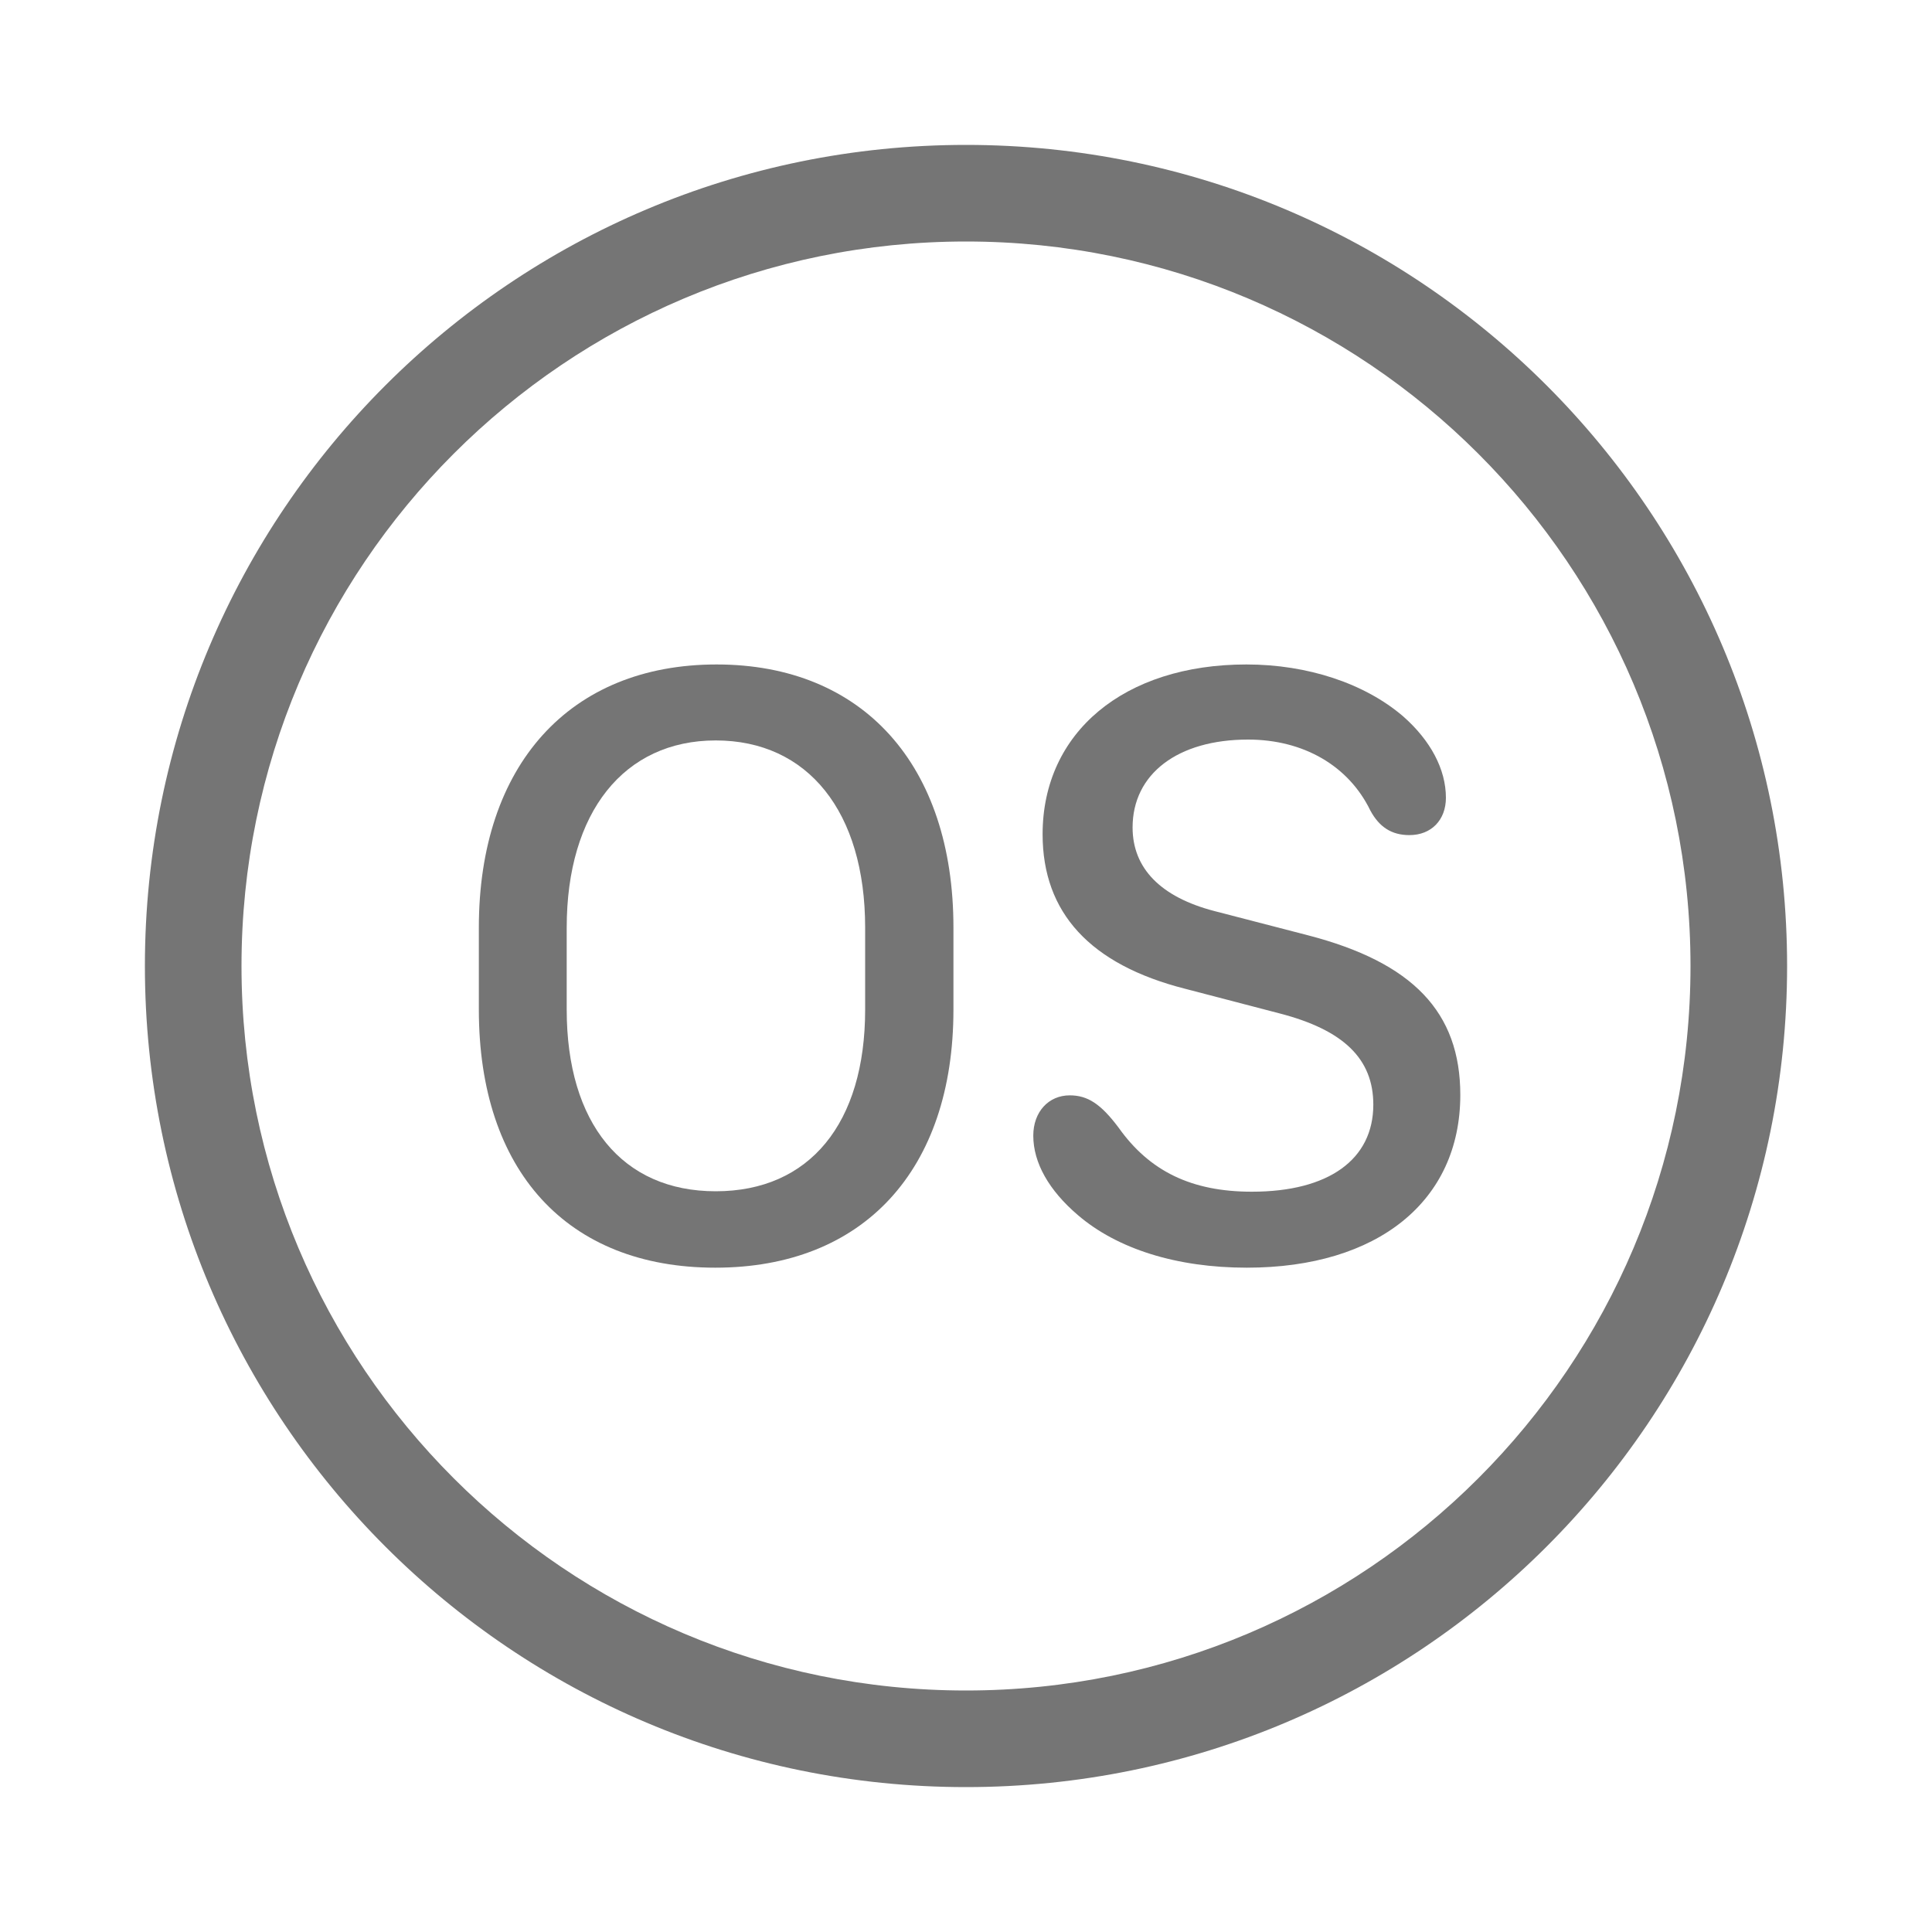
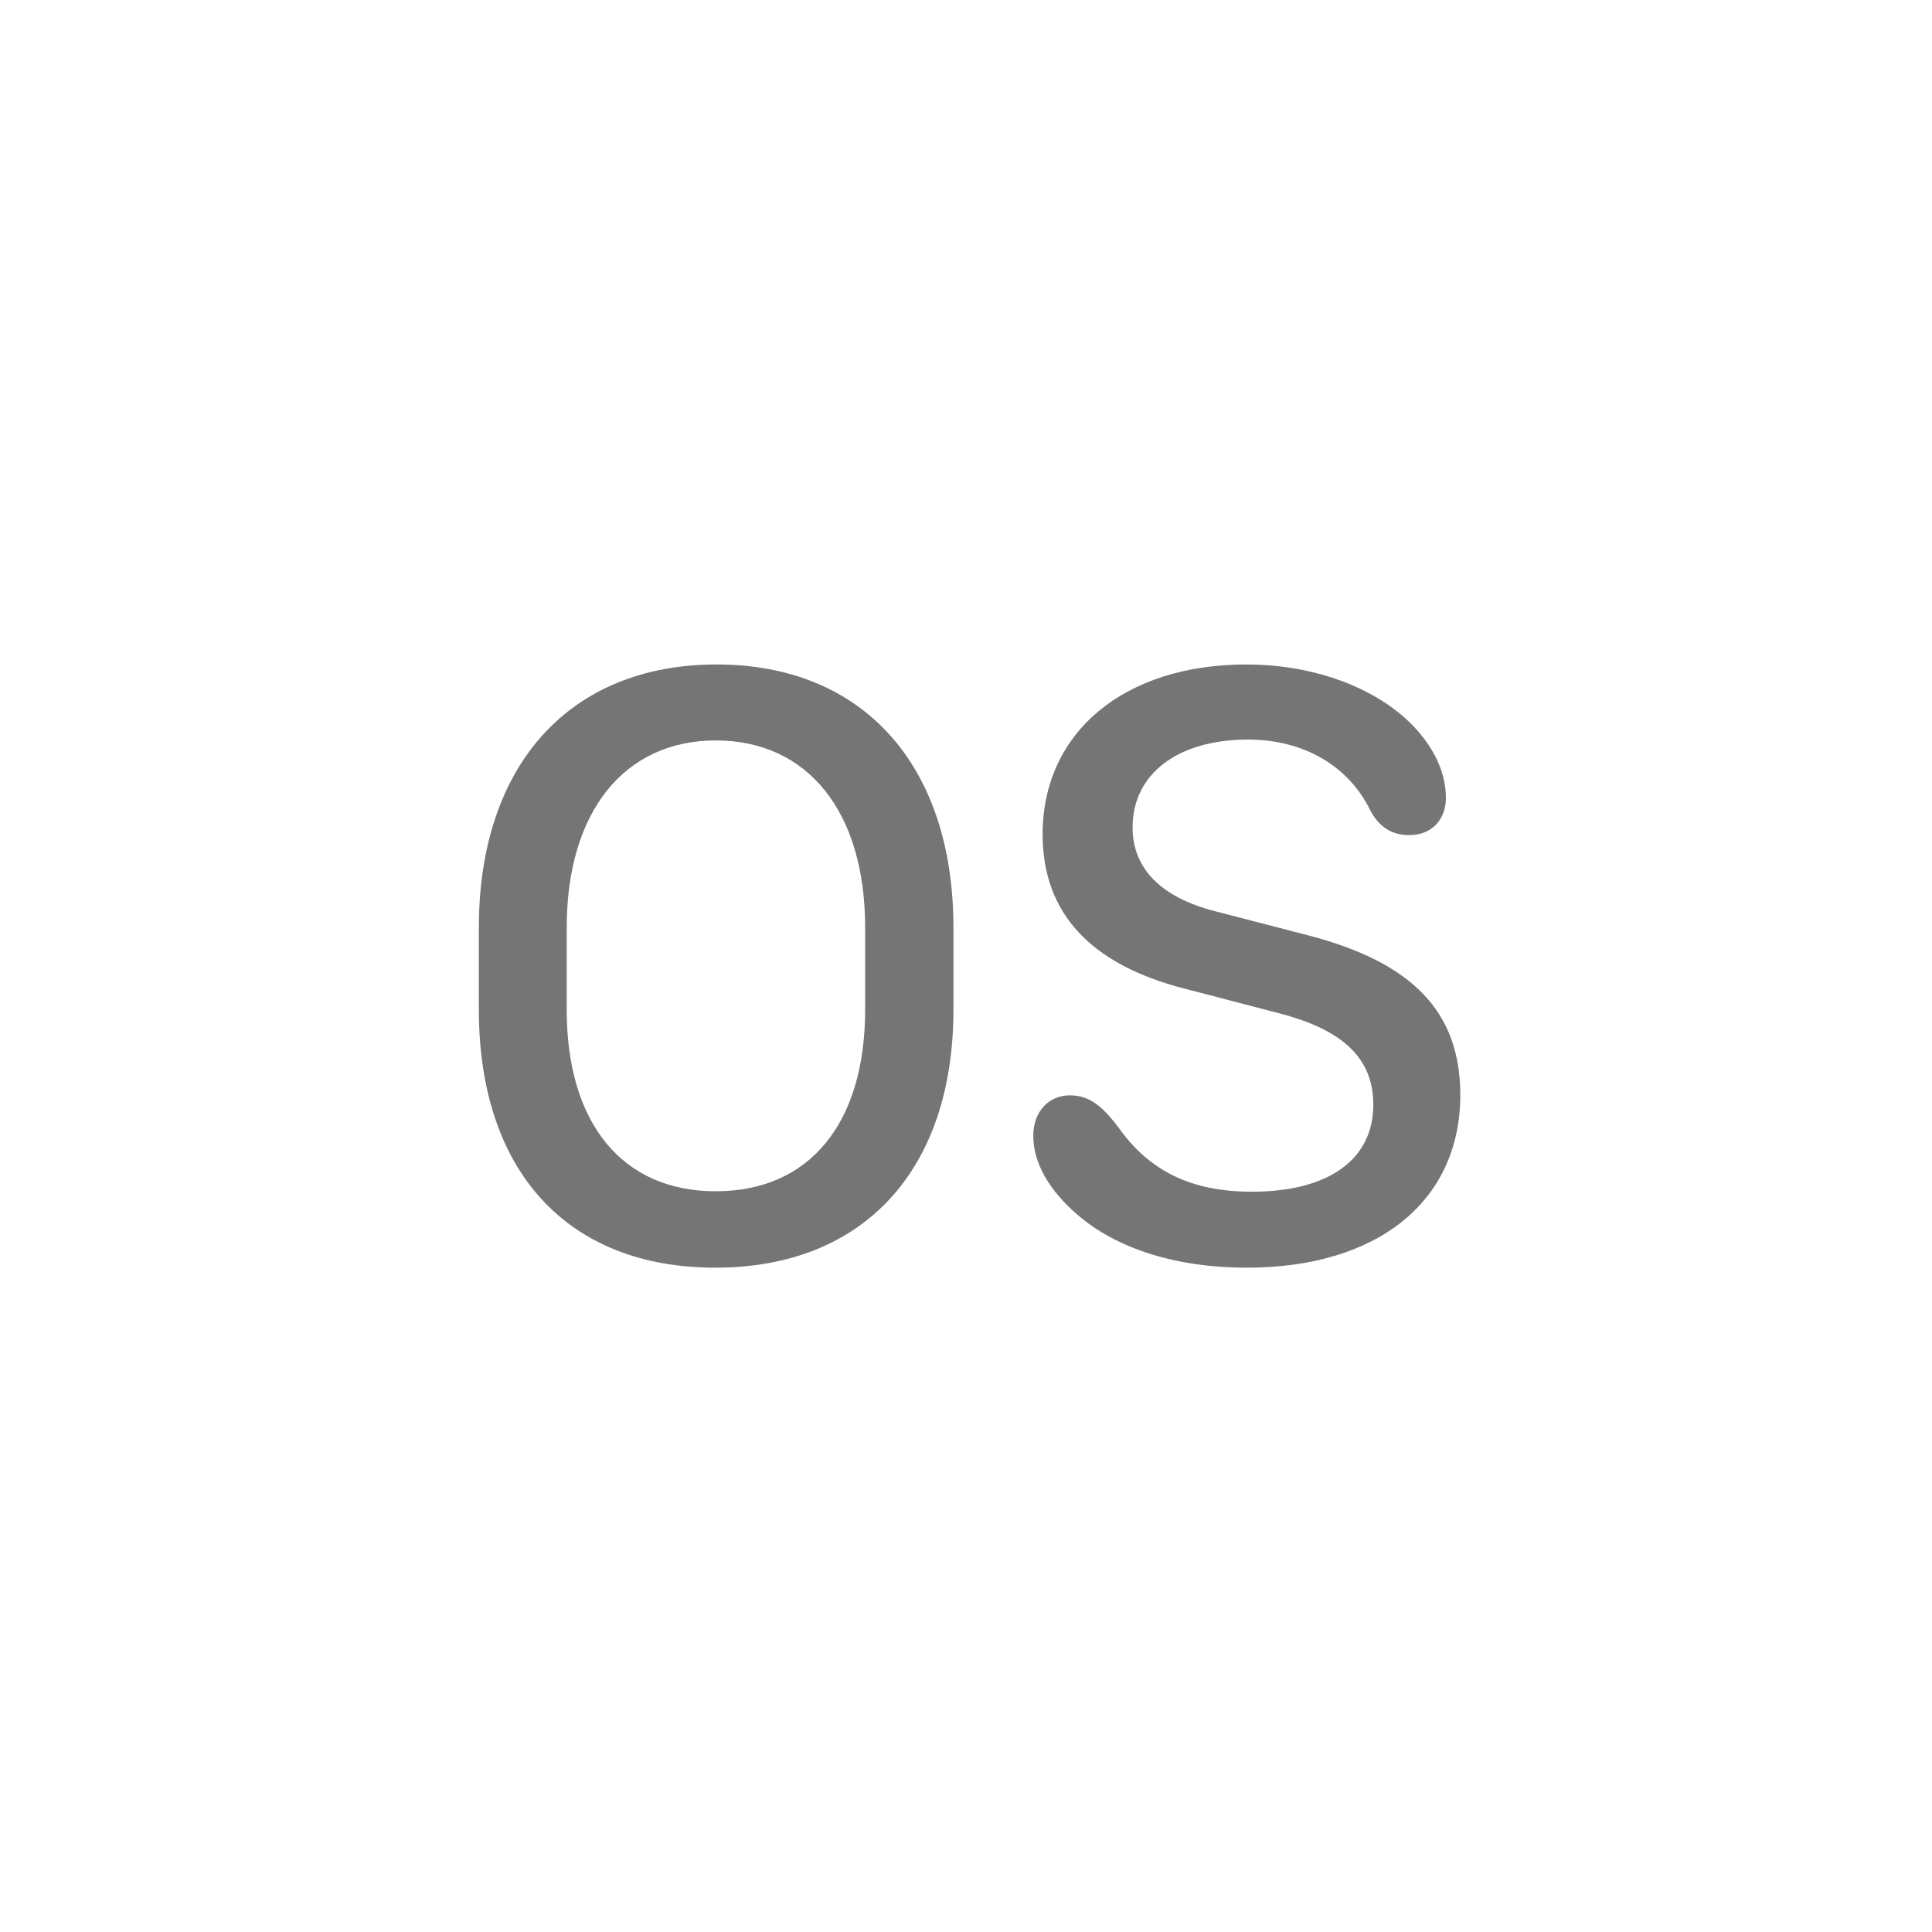
<svg xmlns="http://www.w3.org/2000/svg" width="40" height="40" viewBox="0 0 40 40" fill="none">
  <path fill-rule="evenodd" clip-rule="evenodd" d="M14.81 26.246C11.742 26.246 9.914 24.242 9.914 20.902V19.206C9.914 15.84 11.795 13.757 14.836 13.757C17.868 13.757 19.74 15.84 19.74 19.206V20.902C19.74 24.225 17.877 26.246 14.81 26.246ZM14.818 15.33C12.92 15.33 11.733 16.815 11.733 19.206V20.902C11.733 23.258 12.885 24.664 14.818 24.664C16.761 24.664 17.912 23.258 17.912 20.902V19.206C17.912 16.807 16.726 15.33 14.818 15.33Z" fill="#757575" />
  <path d="M22.315 25.156C21.718 24.646 21.393 24.075 21.393 23.513C21.393 23.02 21.709 22.678 22.148 22.678C22.518 22.678 22.79 22.854 23.159 23.346C23.801 24.251 24.671 24.673 25.919 24.673C27.51 24.673 28.433 24.005 28.433 22.871C28.433 21.922 27.817 21.324 26.49 20.981L24.539 20.472C22.57 19.971 21.586 18.898 21.586 17.273C21.586 15.163 23.273 13.757 25.805 13.757C27.079 13.757 28.257 14.152 29.048 14.829C29.619 15.33 29.936 15.928 29.936 16.517C29.936 16.974 29.637 17.29 29.18 17.29C28.811 17.29 28.556 17.123 28.371 16.78C27.923 15.857 26.991 15.312 25.84 15.312C24.381 15.312 23.449 16.024 23.449 17.132C23.449 17.976 24.029 18.573 25.145 18.863L27.079 19.364C29.25 19.927 30.234 20.955 30.234 22.669C30.234 24.866 28.529 26.246 25.814 26.246C24.363 26.246 23.133 25.859 22.315 25.156Z" fill="#757575" />
-   <path fill-rule="evenodd" clip-rule="evenodd" d="M37 20C37 29.389 29.389 37 20 37C10.611 37 3 29.389 3 20C3 10.611 10.611 3 20 3C29.389 3 37 10.611 37 20ZM35 20C35 28.284 28.284 35 20 35C11.716 35 5 28.284 5 20C5 11.716 11.716 5 20 5C28.284 5 35 11.716 35 20Z" fill="#757575" />
</svg>